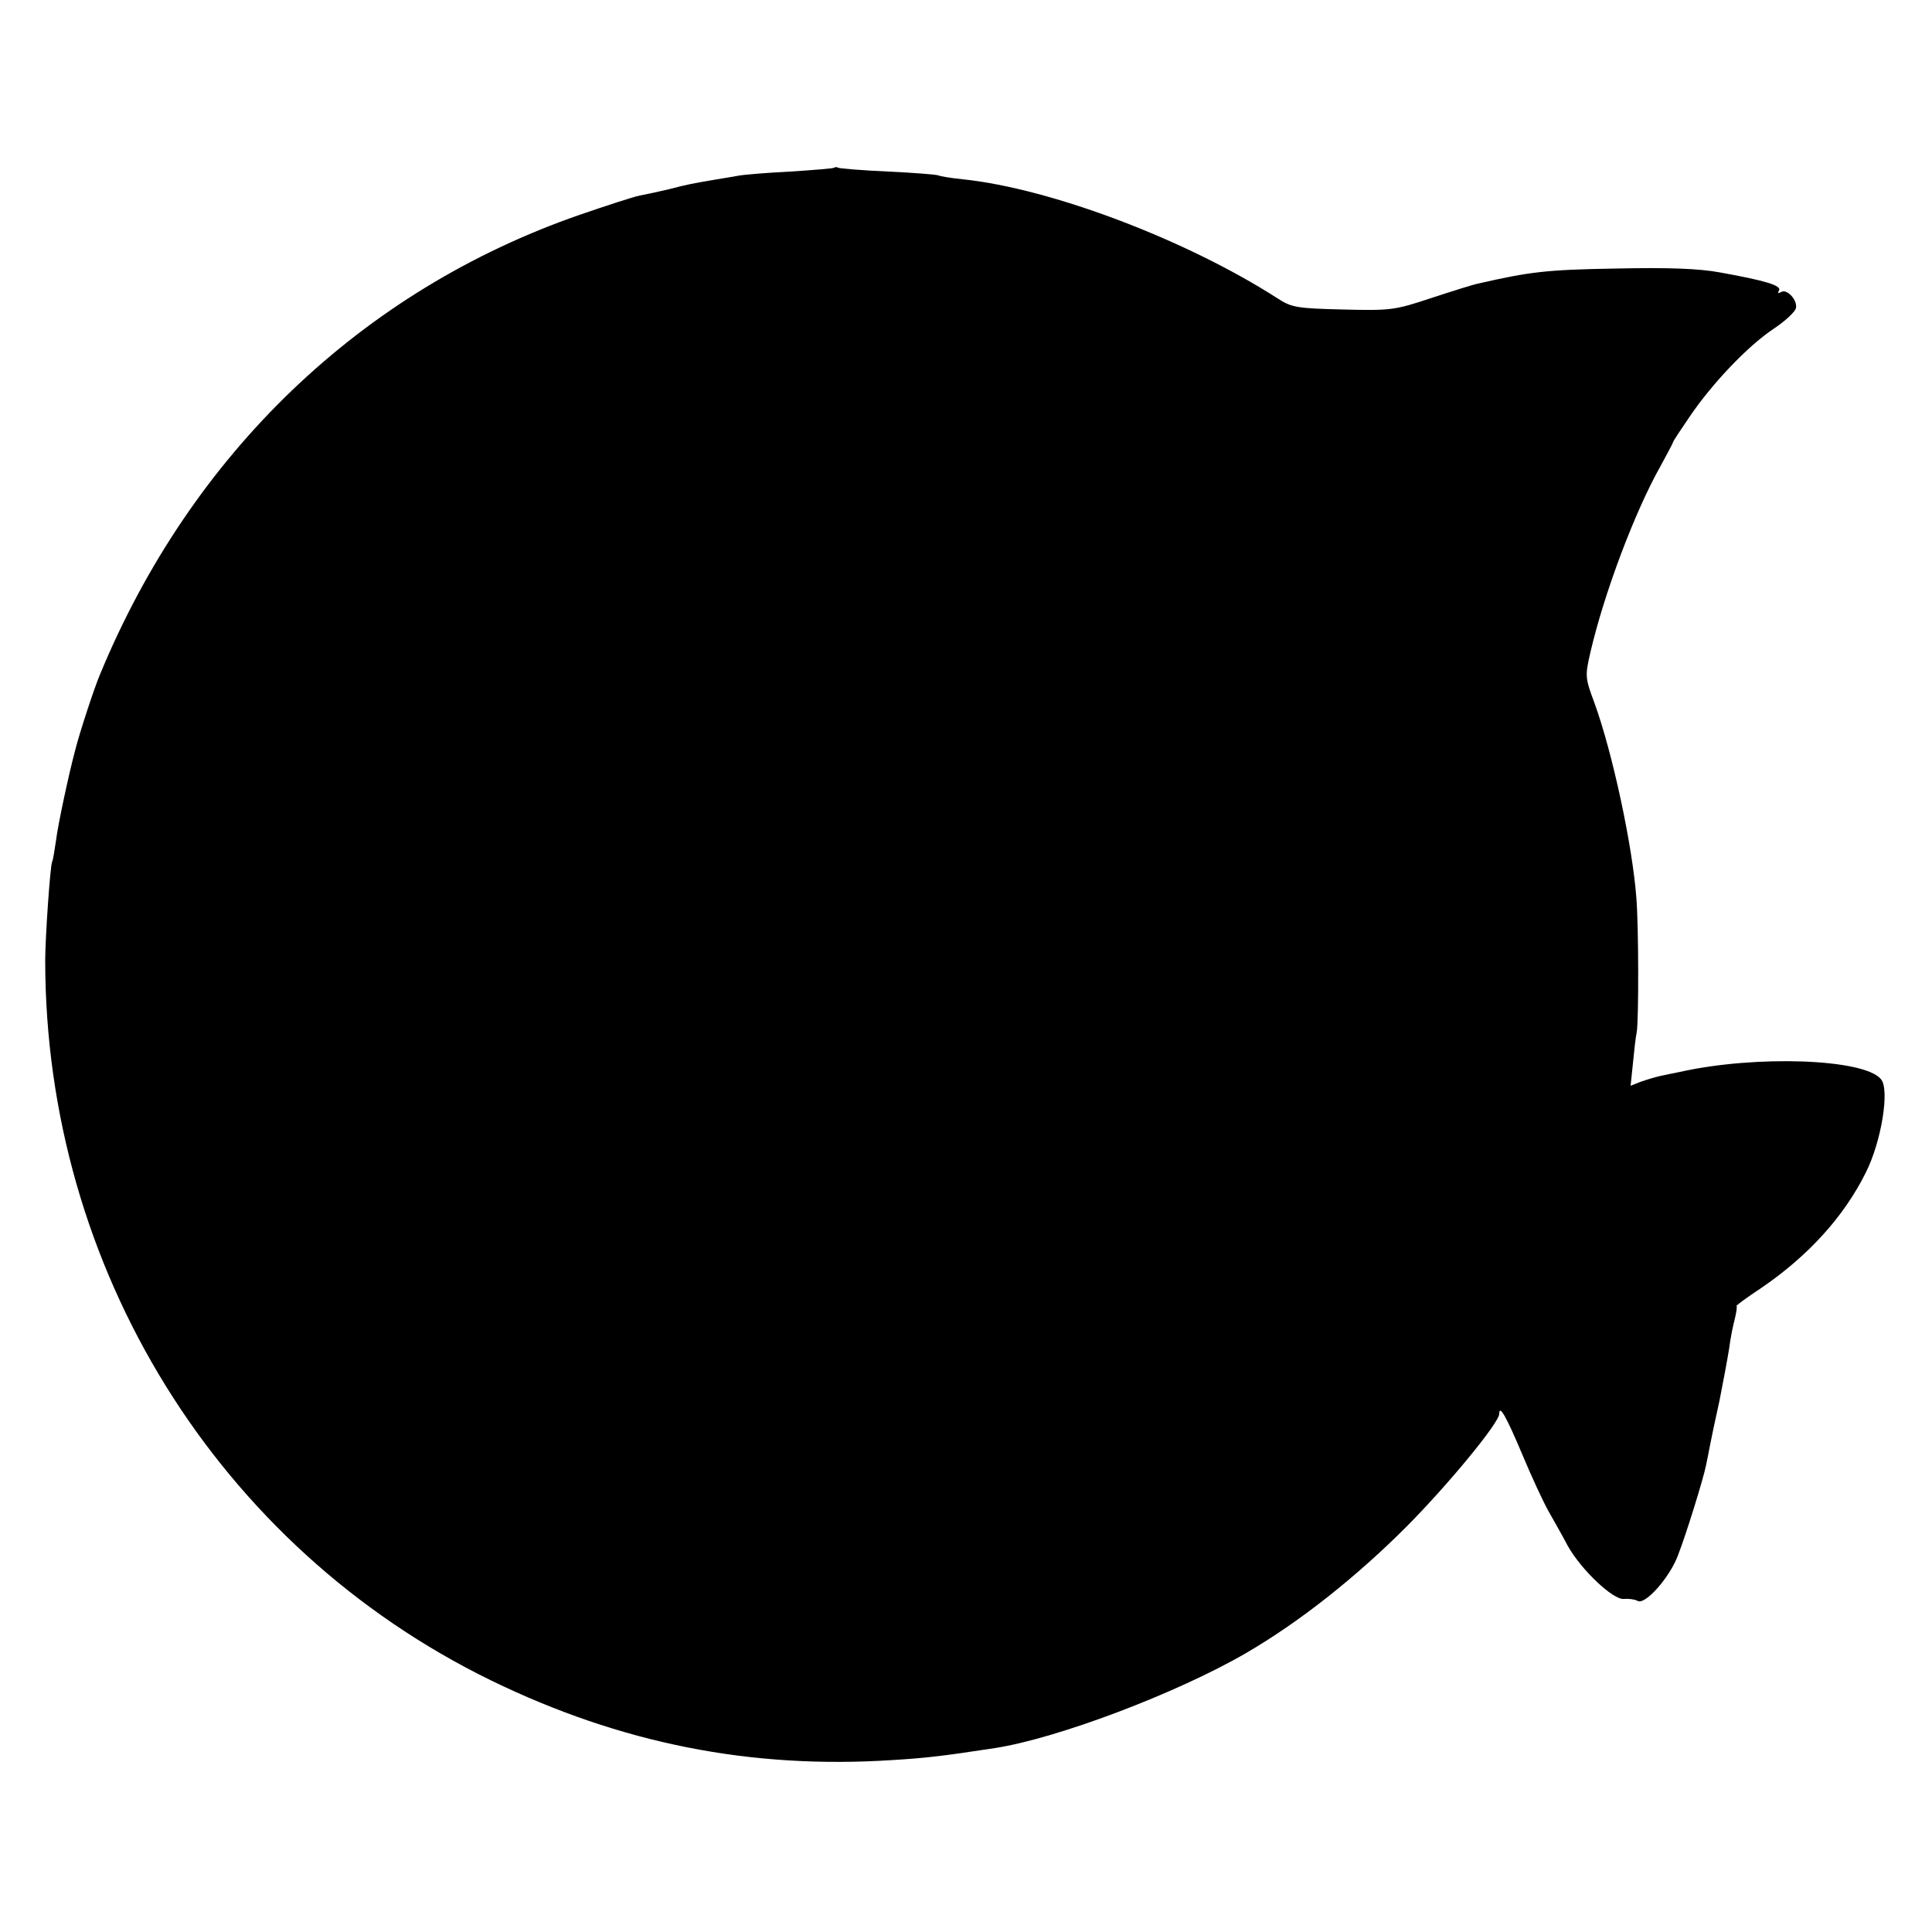
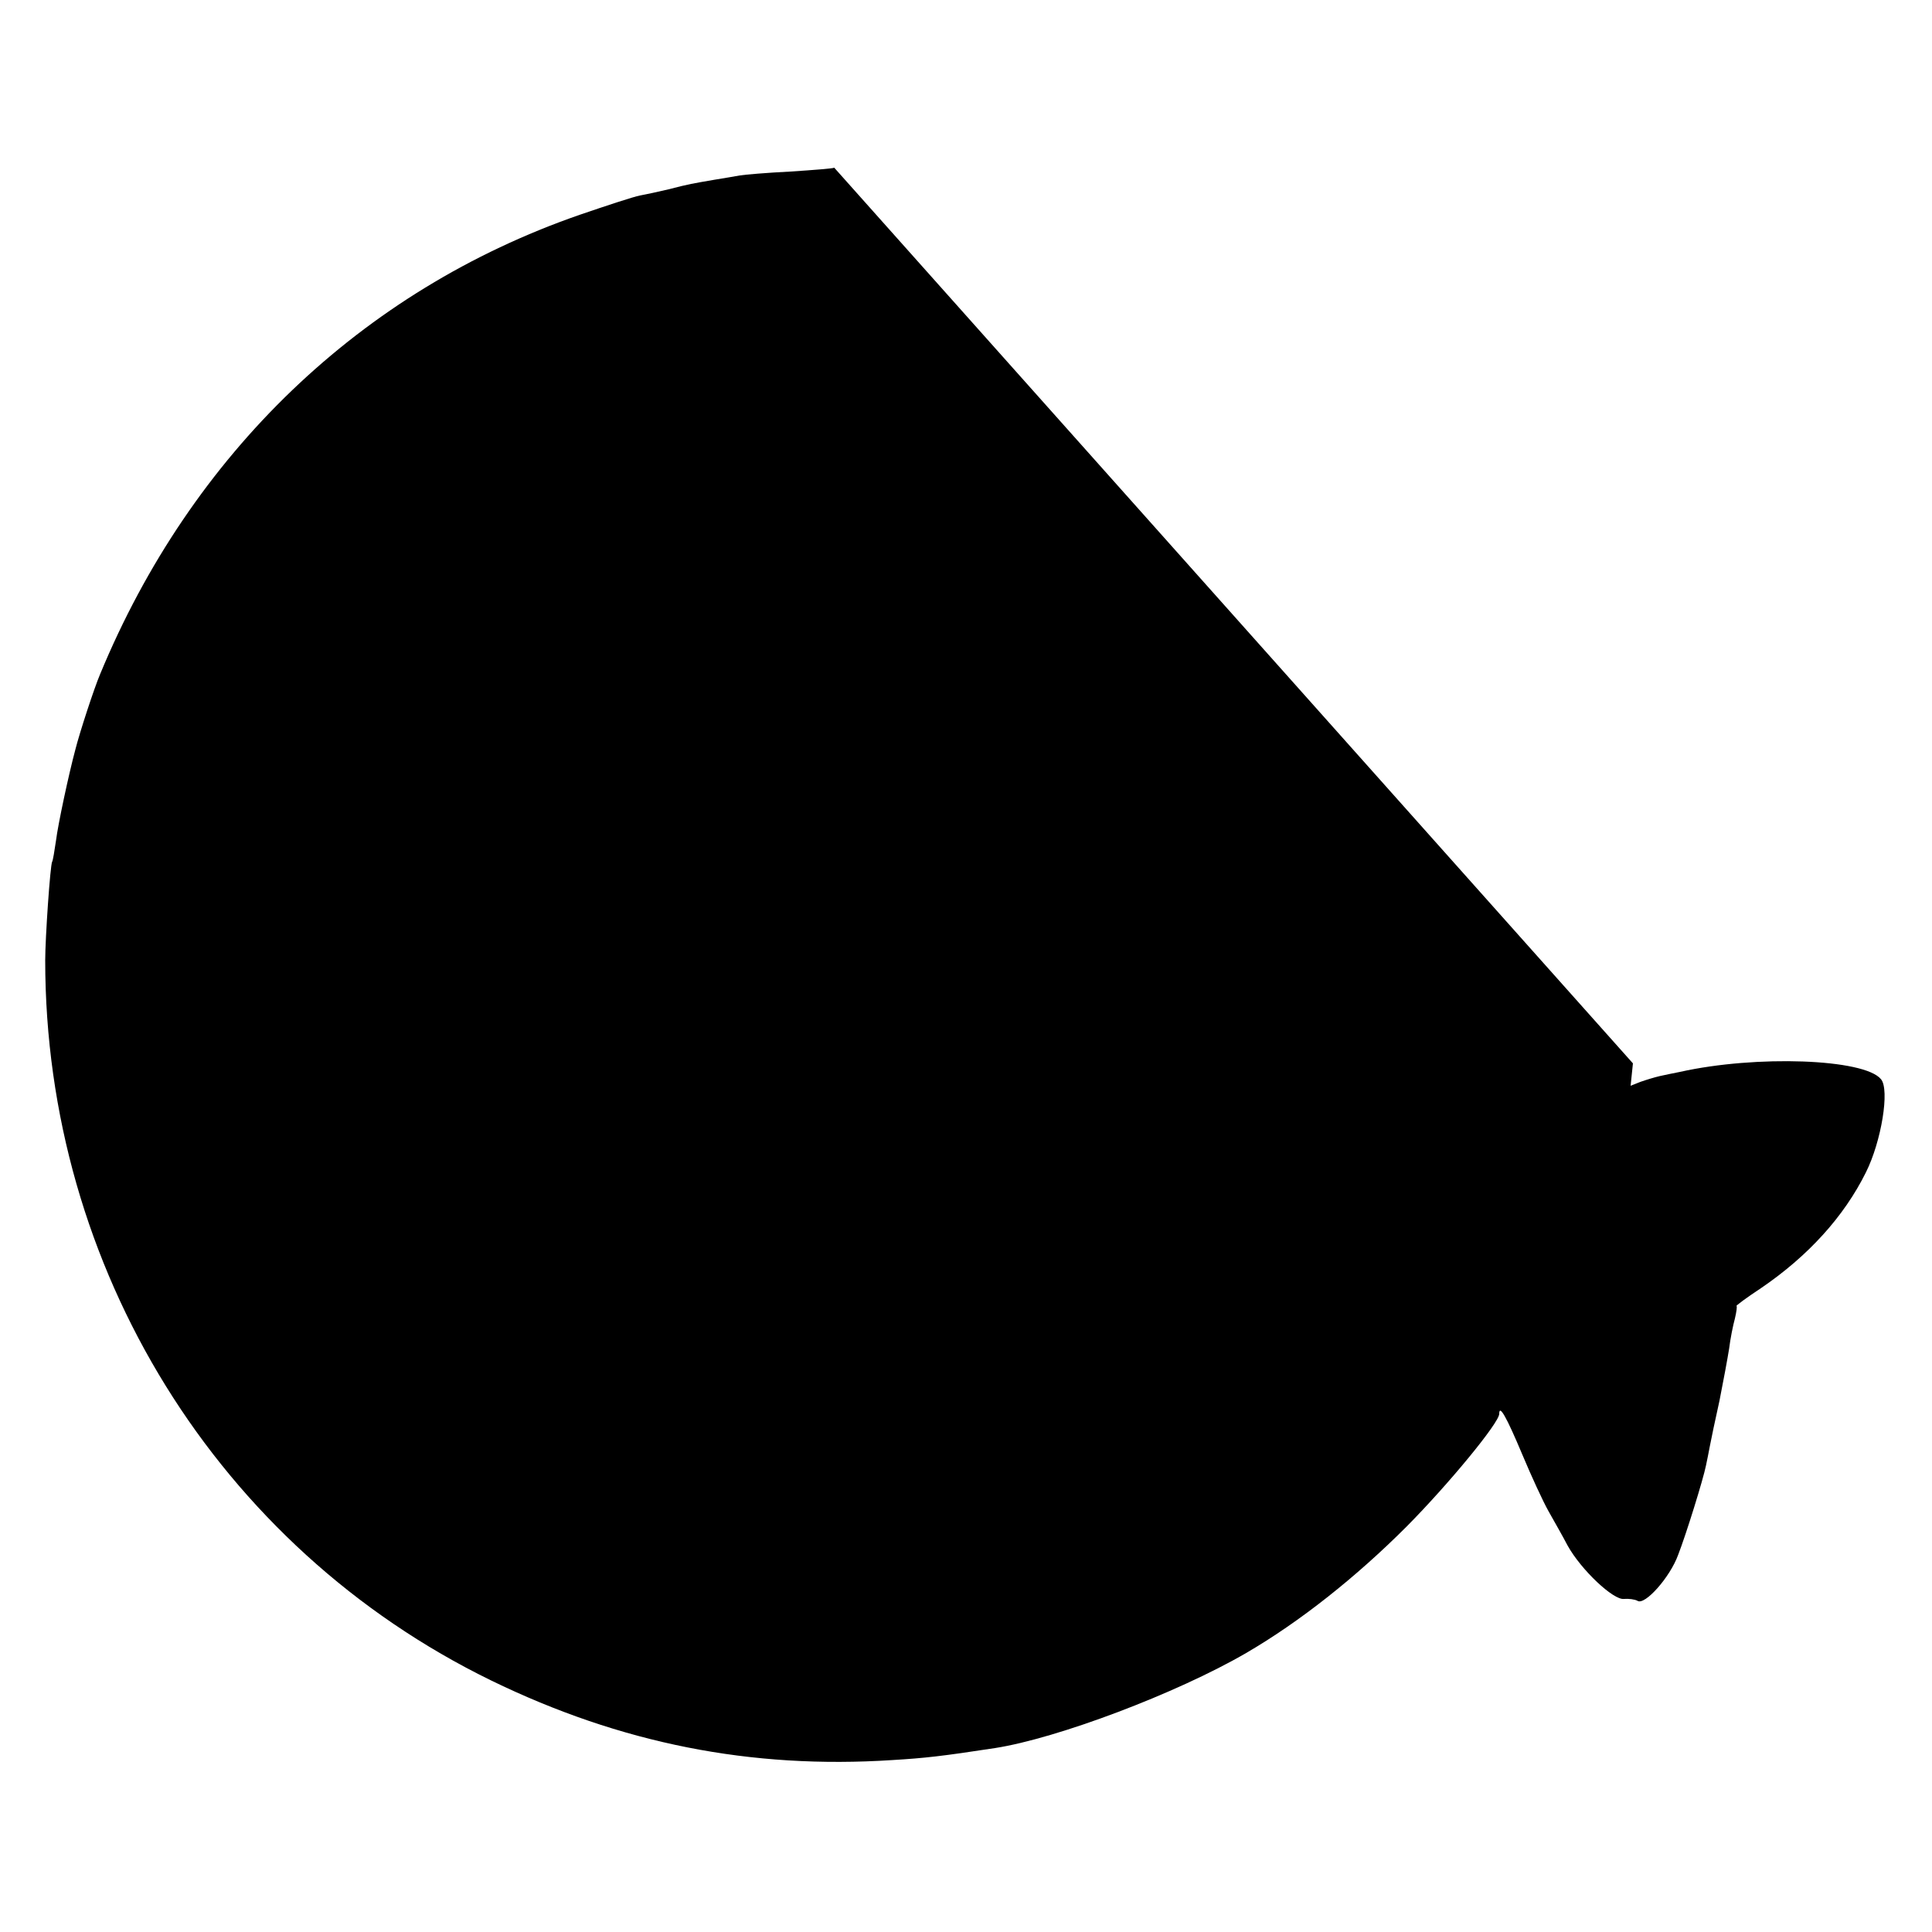
<svg xmlns="http://www.w3.org/2000/svg" version="1.0" width="500pt" height="500pt" viewBox="0 0 500 500" preserveAspectRatio="xMidYMid meet">
  <g transform="translate(0,500) scale(0.1,-0.1)" fill="#000000" stroke="none">
-     <path d="M2159 4566 c-2 -2 -53 -6 -114 -10 -60 -3 -119 -8 -130 -10 -11 -2 -40 -7 -65 -11 -58 -10 -66 -11 -120 -25 -25 -6 -58 -13 -74 -16 -16 -3 -86 -26 -156 -50 -565 -196 -1005 -618 -1241 -1189 -15 -35 -53 -151 -64 -195 -17 -63 -45 -194 -50 -235 -4 -27 -8 -52 -10 -55 -5 -8 -18 -198 -18 -255 0 -797 447 -1519 1154 -1864 335 -163 672 -230 1039 -206 83 5 128 10 265 31 161 25 469 141 650 246 139 81 284 196 415 327 109 110 240 269 240 292 0 25 18 -6 60 -106 23 -55 53 -120 67 -145 14 -25 37 -65 50 -90 35 -63 119 -142 146 -138 12 1 28 -1 35 -5 19 -12 84 61 105 119 21 54 65 196 72 231 3 13 7 35 10 50 3 16 14 69 25 118 10 50 21 110 25 135 3 25 10 60 15 78 4 17 6 32 4 32 -3 0 25 21 63 46 122 83 215 185 272 300 40 80 62 214 39 241 -43 53 -323 63 -520 19 -16 -3 -39 -8 -53 -11 -13 -3 -36 -10 -50 -15 l-25 -10 6 58 c3 31 7 68 10 82 5 32 5 267 -1 345 -10 136 -62 378 -109 507 -24 64 -24 69 -10 130 35 151 114 362 181 481 18 33 33 61 33 63 0 2 19 31 43 66 59 87 152 184 217 227 30 20 56 44 58 54 4 21 -24 51 -39 41 -8 -4 -9 -3 -5 4 8 13 -36 26 -153 47 -54 10 -132 13 -271 10 -176 -3 -220 -8 -355 -39 -11 -2 -65 -19 -120 -37 -96 -32 -106 -33 -229 -30 -120 3 -133 5 -170 29 -235 151 -585 284 -814 308 -31 3 -60 8 -63 10 -4 2 -63 7 -130 10 -68 3 -127 8 -130 10 -3 2 -8 2 -10 0z" />
+     <path d="M2159 4566 c-2 -2 -53 -6 -114 -10 -60 -3 -119 -8 -130 -10 -11 -2 -40 -7 -65 -11 -58 -10 -66 -11 -120 -25 -25 -6 -58 -13 -74 -16 -16 -3 -86 -26 -156 -50 -565 -196 -1005 -618 -1241 -1189 -15 -35 -53 -151 -64 -195 -17 -63 -45 -194 -50 -235 -4 -27 -8 -52 -10 -55 -5 -8 -18 -198 -18 -255 0 -797 447 -1519 1154 -1864 335 -163 672 -230 1039 -206 83 5 128 10 265 31 161 25 469 141 650 246 139 81 284 196 415 327 109 110 240 269 240 292 0 25 18 -6 60 -106 23 -55 53 -120 67 -145 14 -25 37 -65 50 -90 35 -63 119 -142 146 -138 12 1 28 -1 35 -5 19 -12 84 61 105 119 21 54 65 196 72 231 3 13 7 35 10 50 3 16 14 69 25 118 10 50 21 110 25 135 3 25 10 60 15 78 4 17 6 32 4 32 -3 0 25 21 63 46 122 83 215 185 272 300 40 80 62 214 39 241 -43 53 -323 63 -520 19 -16 -3 -39 -8 -53 -11 -13 -3 -36 -10 -50 -15 l-25 -10 6 58 z" />
  </g>
</svg>